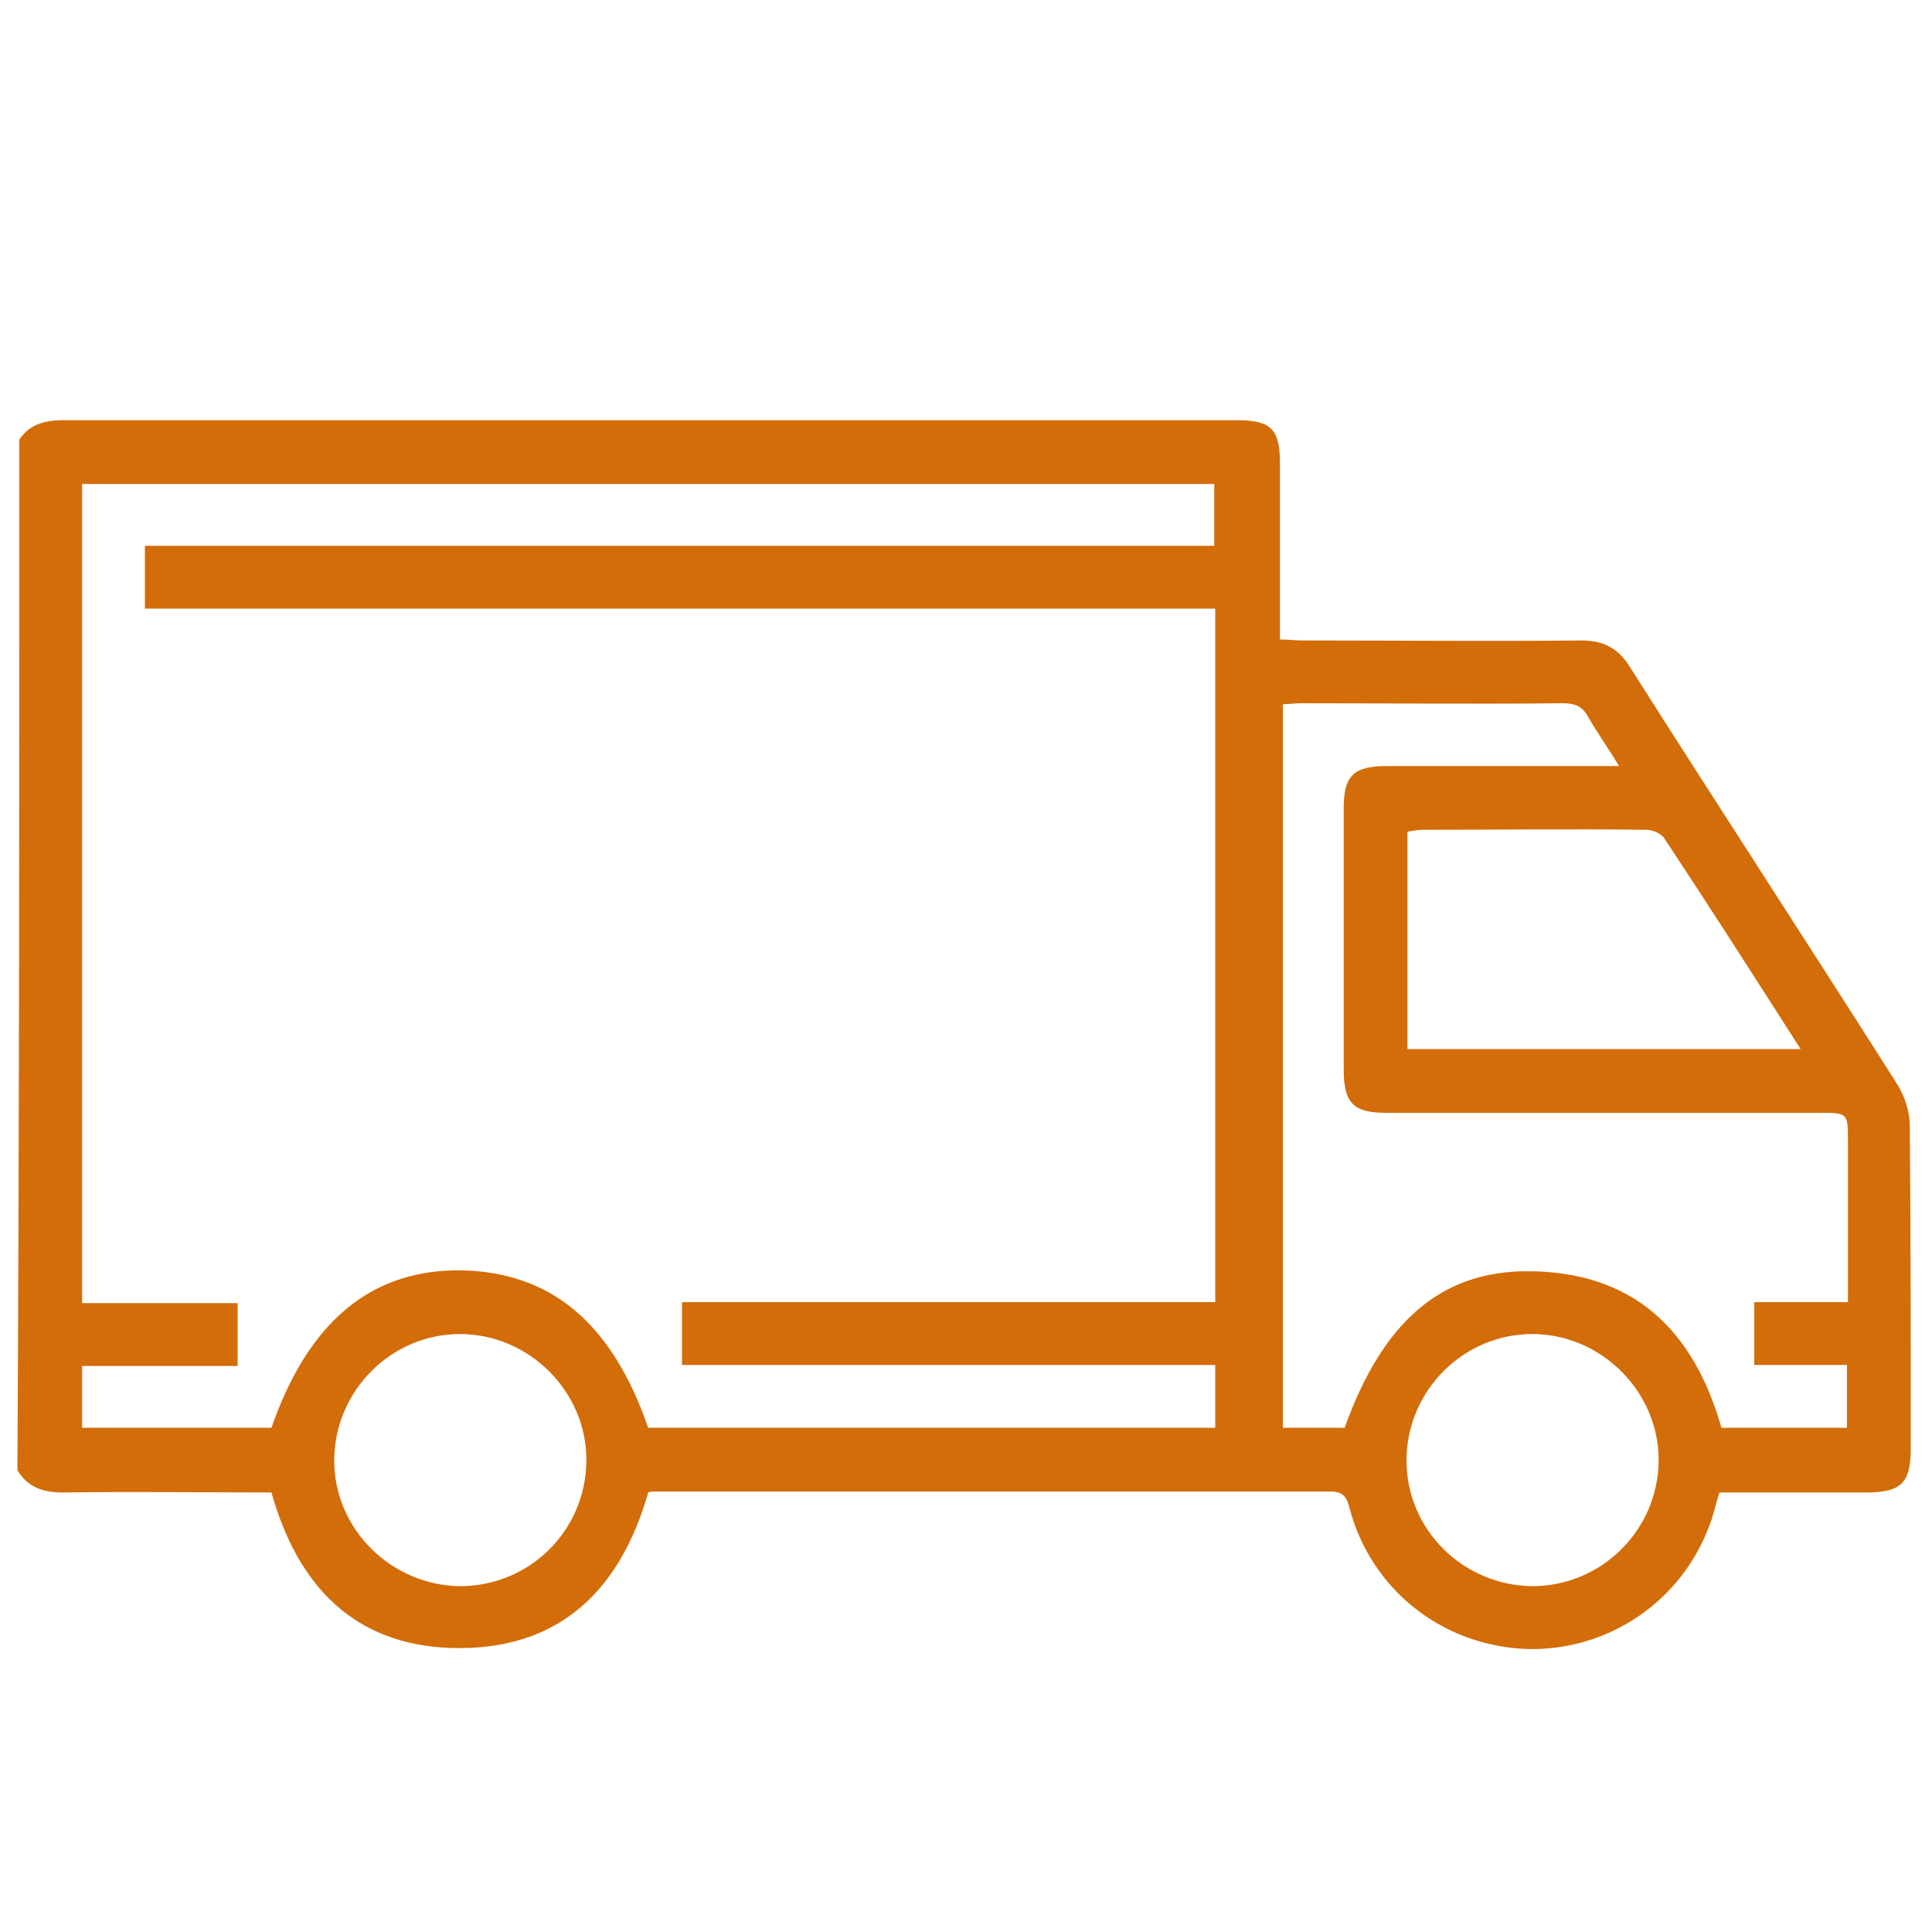
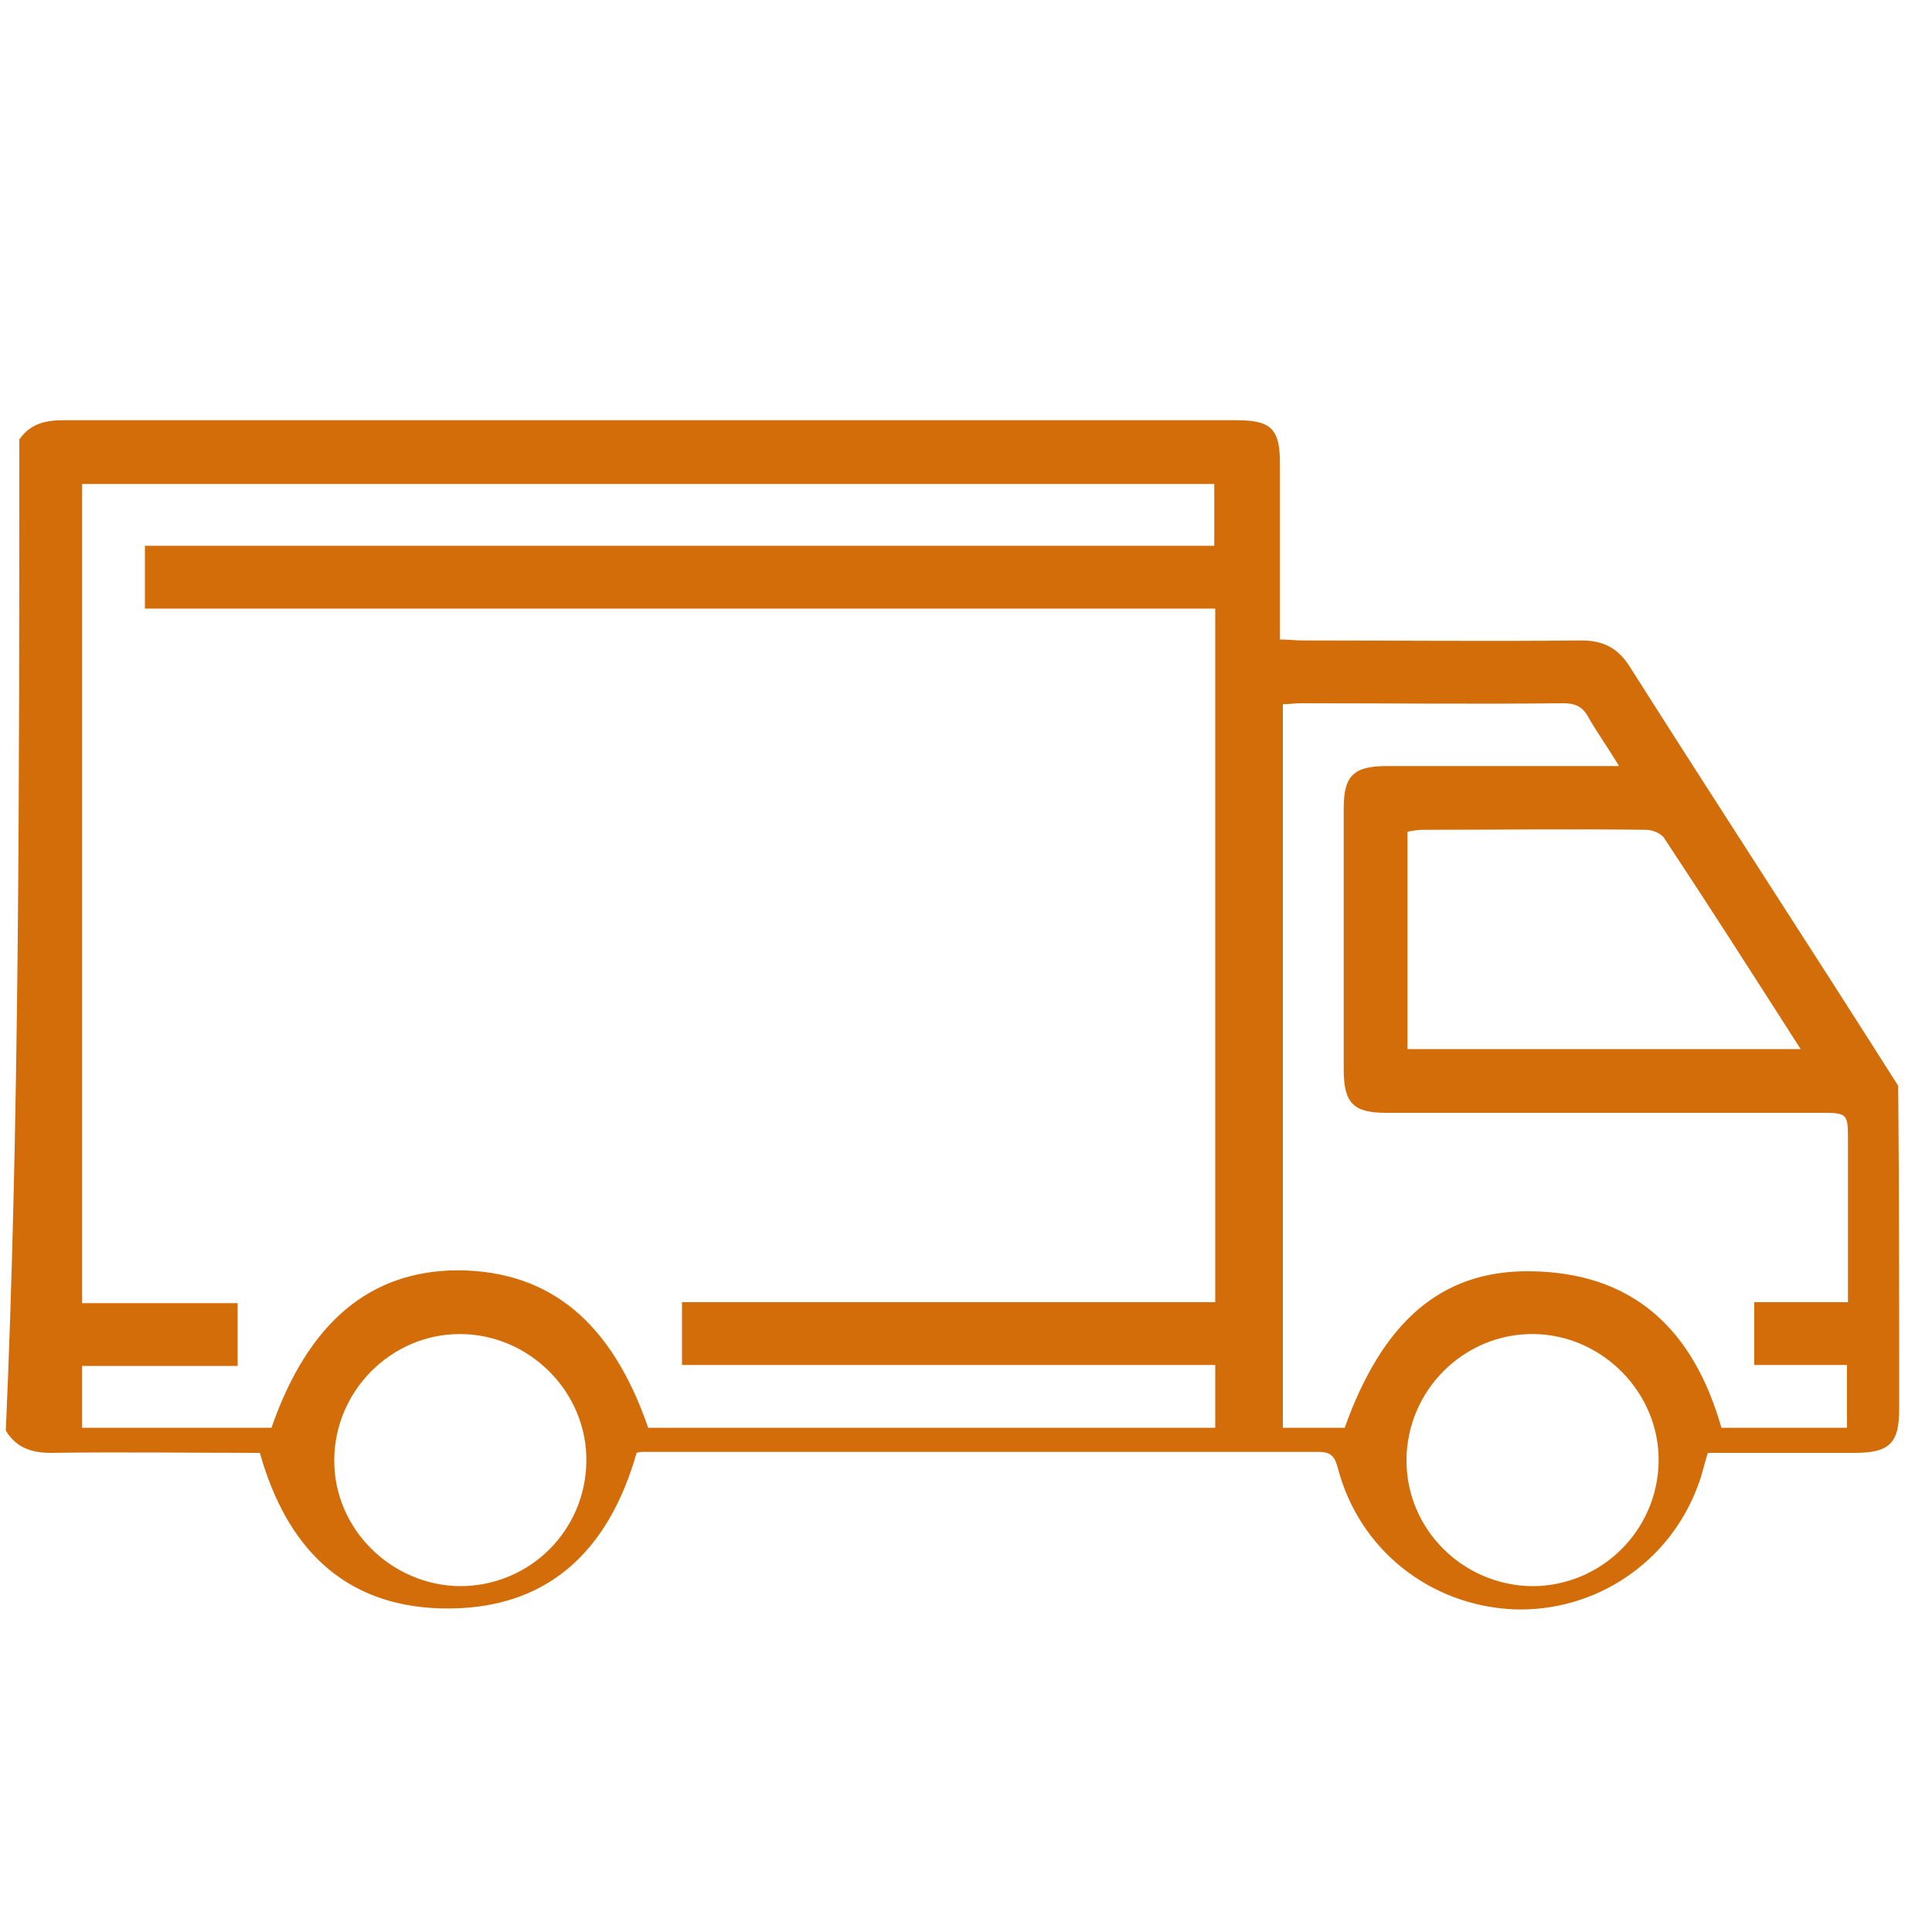
<svg xmlns="http://www.w3.org/2000/svg" version="1.1" id="Layer_1" x="0px" y="0px" viewBox="0 0 200 200" style="enable-background:new 0 0 200 200;" xml:space="preserve">
  <style type="text/css">
	.st0{fill:#D36D09;}
</style>
  <g>
-     <path class="st0" d="M2,45.5c1.1-1.6,2.6-2,4.6-2c40.5,0,81,0,121.4,0c3.6,0,4.5,0.9,4.5,4.5c0,6,0,12,0,18.2   c0.9,0,1.6,0.1,2.3,0.1c9.6,0,19.3,0.1,28.9,0c2.3,0,3.8,0.8,5,2.7c9.2,14.5,18.6,28.9,27.8,43.4c0.7,1.2,1.2,2.7,1.2,4.1   c0.1,11.2,0.1,22.3,0.1,33.5c0,3.5-1,4.5-4.6,4.5c-5,0-10.1,0-15.2,0c-0.4,1.2-0.6,2.3-1,3.3c-2.9,8-10.6,13.2-19.1,12.9   c-8.7-0.4-16-6.2-18.2-14.6c-0.3-1.1-0.6-1.7-2-1.7c-23.3,0-46.5,0-69.8,0c-0.3,0-0.5,0-0.8,0.1c-2.9,10.2-9.3,16.4-20.3,16.1   c-10.2-0.3-16-6.5-18.7-16.1c-7.2,0-14.4-0.1-21.6,0c-2,0-3.6-0.5-4.7-2.3C2,116.6,2,81.1,2,45.5z M67.1,147.8   c19.6,0,39.2,0,58.7,0c0-2.2,0-4.2,0-6.5c-18.5,0-36.8,0-55.2,0c0-2.3,0-4.3,0-6.5c18.5,0,36.8,0,55.2,0c0-24,0-47.8,0-71.8   c-37,0-73.8,0-110.8,0c0-2.2,0-4.2,0-6.5c37,0,73.8,0,110.7,0c0-2.3,0-4.3,0-6.4c-39.2,0-78.2,0-117.2,0c0,28.3,0,56.4,0,84.8   c5.5,0,10.8,0,16.1,0c0,2.2,0,4.3,0,6.5c-5.5,0-10.8,0-16.1,0c0,2.3,0,4.3,0,6.4c6.6,0,13.1,0,19.6,0c3.8-10.9,10.2-16.3,19.4-16.3   C56.9,131.6,63.3,136.8,67.1,147.8z M139.2,147.8c3.9-10.9,9.9-16.2,18.9-16.2c10.9,0,17.2,6,20.1,16.2c4.4,0,8.7,0,13,0   c0-2.2,0-4.2,0-6.5c-3.3,0-6.4,0-9.6,0c0-2.2,0-4.3,0-6.5c3.3,0,6.4,0,9.7,0c0-5.8,0-11.3,0-16.9c0-2.6-0.1-2.7-2.7-2.7   c-15,0-30.1,0-45.1,0c-3.4,0-4.4-1-4.4-4.5c0-9,0-18,0-27c0-3.4,1-4.4,4.5-4.4c7.2,0,14.4,0,21.6,0c0.7,0,1.4,0,2.4,0   c-1.2-2-2.3-3.5-3.2-5.1c-0.6-1.1-1.4-1.4-2.6-1.4c-9.1,0.1-18.1,0-27.2,0c-0.6,0-1.1,0.1-1.8,0.1c0,25,0,49.9,0,74.9   C135,147.8,137,147.8,139.2,147.8z M186.4,108.6c-4.8-7.5-9.4-14.7-14.1-21.8c-0.3-0.5-1.2-0.9-1.9-0.9c-7.7-0.1-15.4,0-23.1,0   c-0.5,0-1.1,0.1-1.6,0.2c0,7.6,0,15,0,22.5C159.3,108.6,172.7,108.6,186.4,108.6z M158.6,164.2c7.2,0,13-5.8,13.1-12.9   c0.1-7.1-5.8-13.1-12.9-13.2c-7.2-0.1-13.2,5.8-13.2,13.1C145.6,158.3,151.4,164.1,158.6,164.2z M47.6,164.2   c7.2,0,13-5.7,13.1-12.9c0.1-7.2-5.9-13.2-13.1-13.2c-7.1,0-13,5.9-13,13.1C34.6,158.3,40.5,164.1,47.6,164.2z" />
+     <path class="st0" d="M2,45.5c1.1-1.6,2.6-2,4.6-2c40.5,0,81,0,121.4,0c3.6,0,4.5,0.9,4.5,4.5c0,6,0,12,0,18.2   c0.9,0,1.6,0.1,2.3,0.1c9.6,0,19.3,0.1,28.9,0c2.3,0,3.8,0.8,5,2.7c9.2,14.5,18.6,28.9,27.8,43.4c0.1,11.2,0.1,22.3,0.1,33.5c0,3.5-1,4.5-4.6,4.5c-5,0-10.1,0-15.2,0c-0.4,1.2-0.6,2.3-1,3.3c-2.9,8-10.6,13.2-19.1,12.9   c-8.7-0.4-16-6.2-18.2-14.6c-0.3-1.1-0.6-1.7-2-1.7c-23.3,0-46.5,0-69.8,0c-0.3,0-0.5,0-0.8,0.1c-2.9,10.2-9.3,16.4-20.3,16.1   c-10.2-0.3-16-6.5-18.7-16.1c-7.2,0-14.4-0.1-21.6,0c-2,0-3.6-0.5-4.7-2.3C2,116.6,2,81.1,2,45.5z M67.1,147.8   c19.6,0,39.2,0,58.7,0c0-2.2,0-4.2,0-6.5c-18.5,0-36.8,0-55.2,0c0-2.3,0-4.3,0-6.5c18.5,0,36.8,0,55.2,0c0-24,0-47.8,0-71.8   c-37,0-73.8,0-110.8,0c0-2.2,0-4.2,0-6.5c37,0,73.8,0,110.7,0c0-2.3,0-4.3,0-6.4c-39.2,0-78.2,0-117.2,0c0,28.3,0,56.4,0,84.8   c5.5,0,10.8,0,16.1,0c0,2.2,0,4.3,0,6.5c-5.5,0-10.8,0-16.1,0c0,2.3,0,4.3,0,6.4c6.6,0,13.1,0,19.6,0c3.8-10.9,10.2-16.3,19.4-16.3   C56.9,131.6,63.3,136.8,67.1,147.8z M139.2,147.8c3.9-10.9,9.9-16.2,18.9-16.2c10.9,0,17.2,6,20.1,16.2c4.4,0,8.7,0,13,0   c0-2.2,0-4.2,0-6.5c-3.3,0-6.4,0-9.6,0c0-2.2,0-4.3,0-6.5c3.3,0,6.4,0,9.7,0c0-5.8,0-11.3,0-16.9c0-2.6-0.1-2.7-2.7-2.7   c-15,0-30.1,0-45.1,0c-3.4,0-4.4-1-4.4-4.5c0-9,0-18,0-27c0-3.4,1-4.4,4.5-4.4c7.2,0,14.4,0,21.6,0c0.7,0,1.4,0,2.4,0   c-1.2-2-2.3-3.5-3.2-5.1c-0.6-1.1-1.4-1.4-2.6-1.4c-9.1,0.1-18.1,0-27.2,0c-0.6,0-1.1,0.1-1.8,0.1c0,25,0,49.9,0,74.9   C135,147.8,137,147.8,139.2,147.8z M186.4,108.6c-4.8-7.5-9.4-14.7-14.1-21.8c-0.3-0.5-1.2-0.9-1.9-0.9c-7.7-0.1-15.4,0-23.1,0   c-0.5,0-1.1,0.1-1.6,0.2c0,7.6,0,15,0,22.5C159.3,108.6,172.7,108.6,186.4,108.6z M158.6,164.2c7.2,0,13-5.8,13.1-12.9   c0.1-7.1-5.8-13.1-12.9-13.2c-7.2-0.1-13.2,5.8-13.2,13.1C145.6,158.3,151.4,164.1,158.6,164.2z M47.6,164.2   c7.2,0,13-5.7,13.1-12.9c0.1-7.2-5.9-13.2-13.1-13.2c-7.1,0-13,5.9-13,13.1C34.6,158.3,40.5,164.1,47.6,164.2z" />
  </g>
</svg>